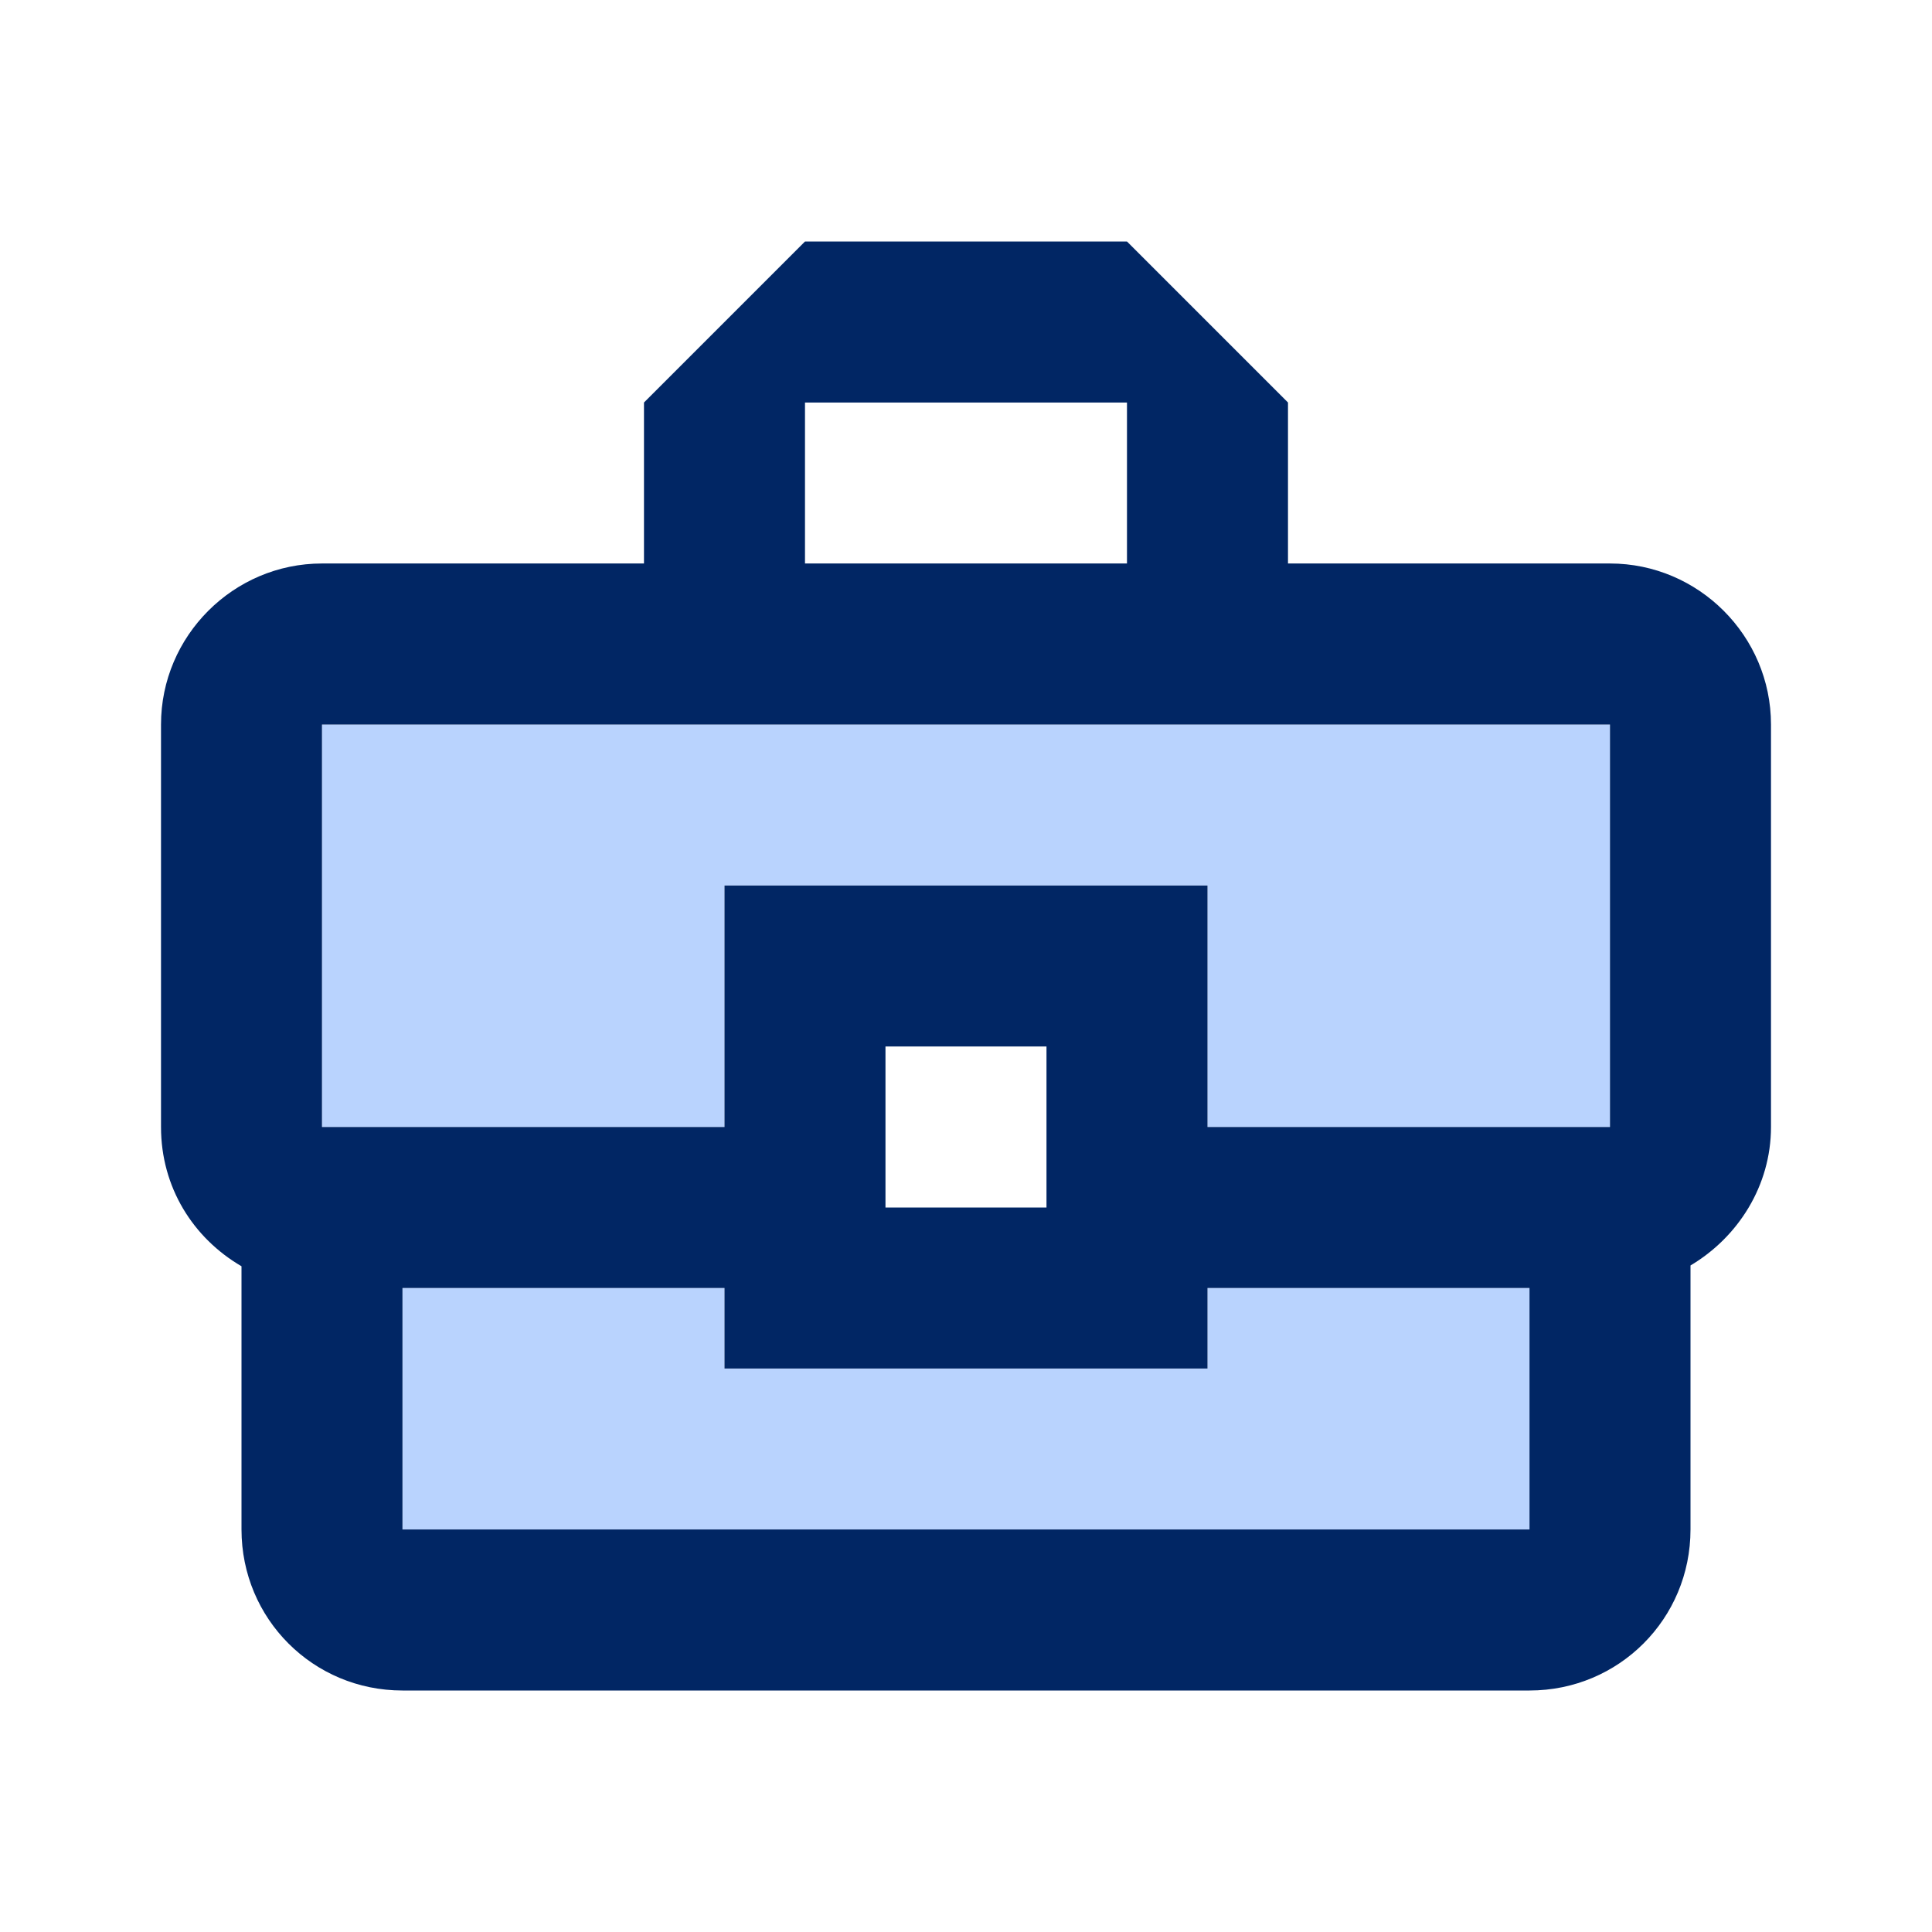
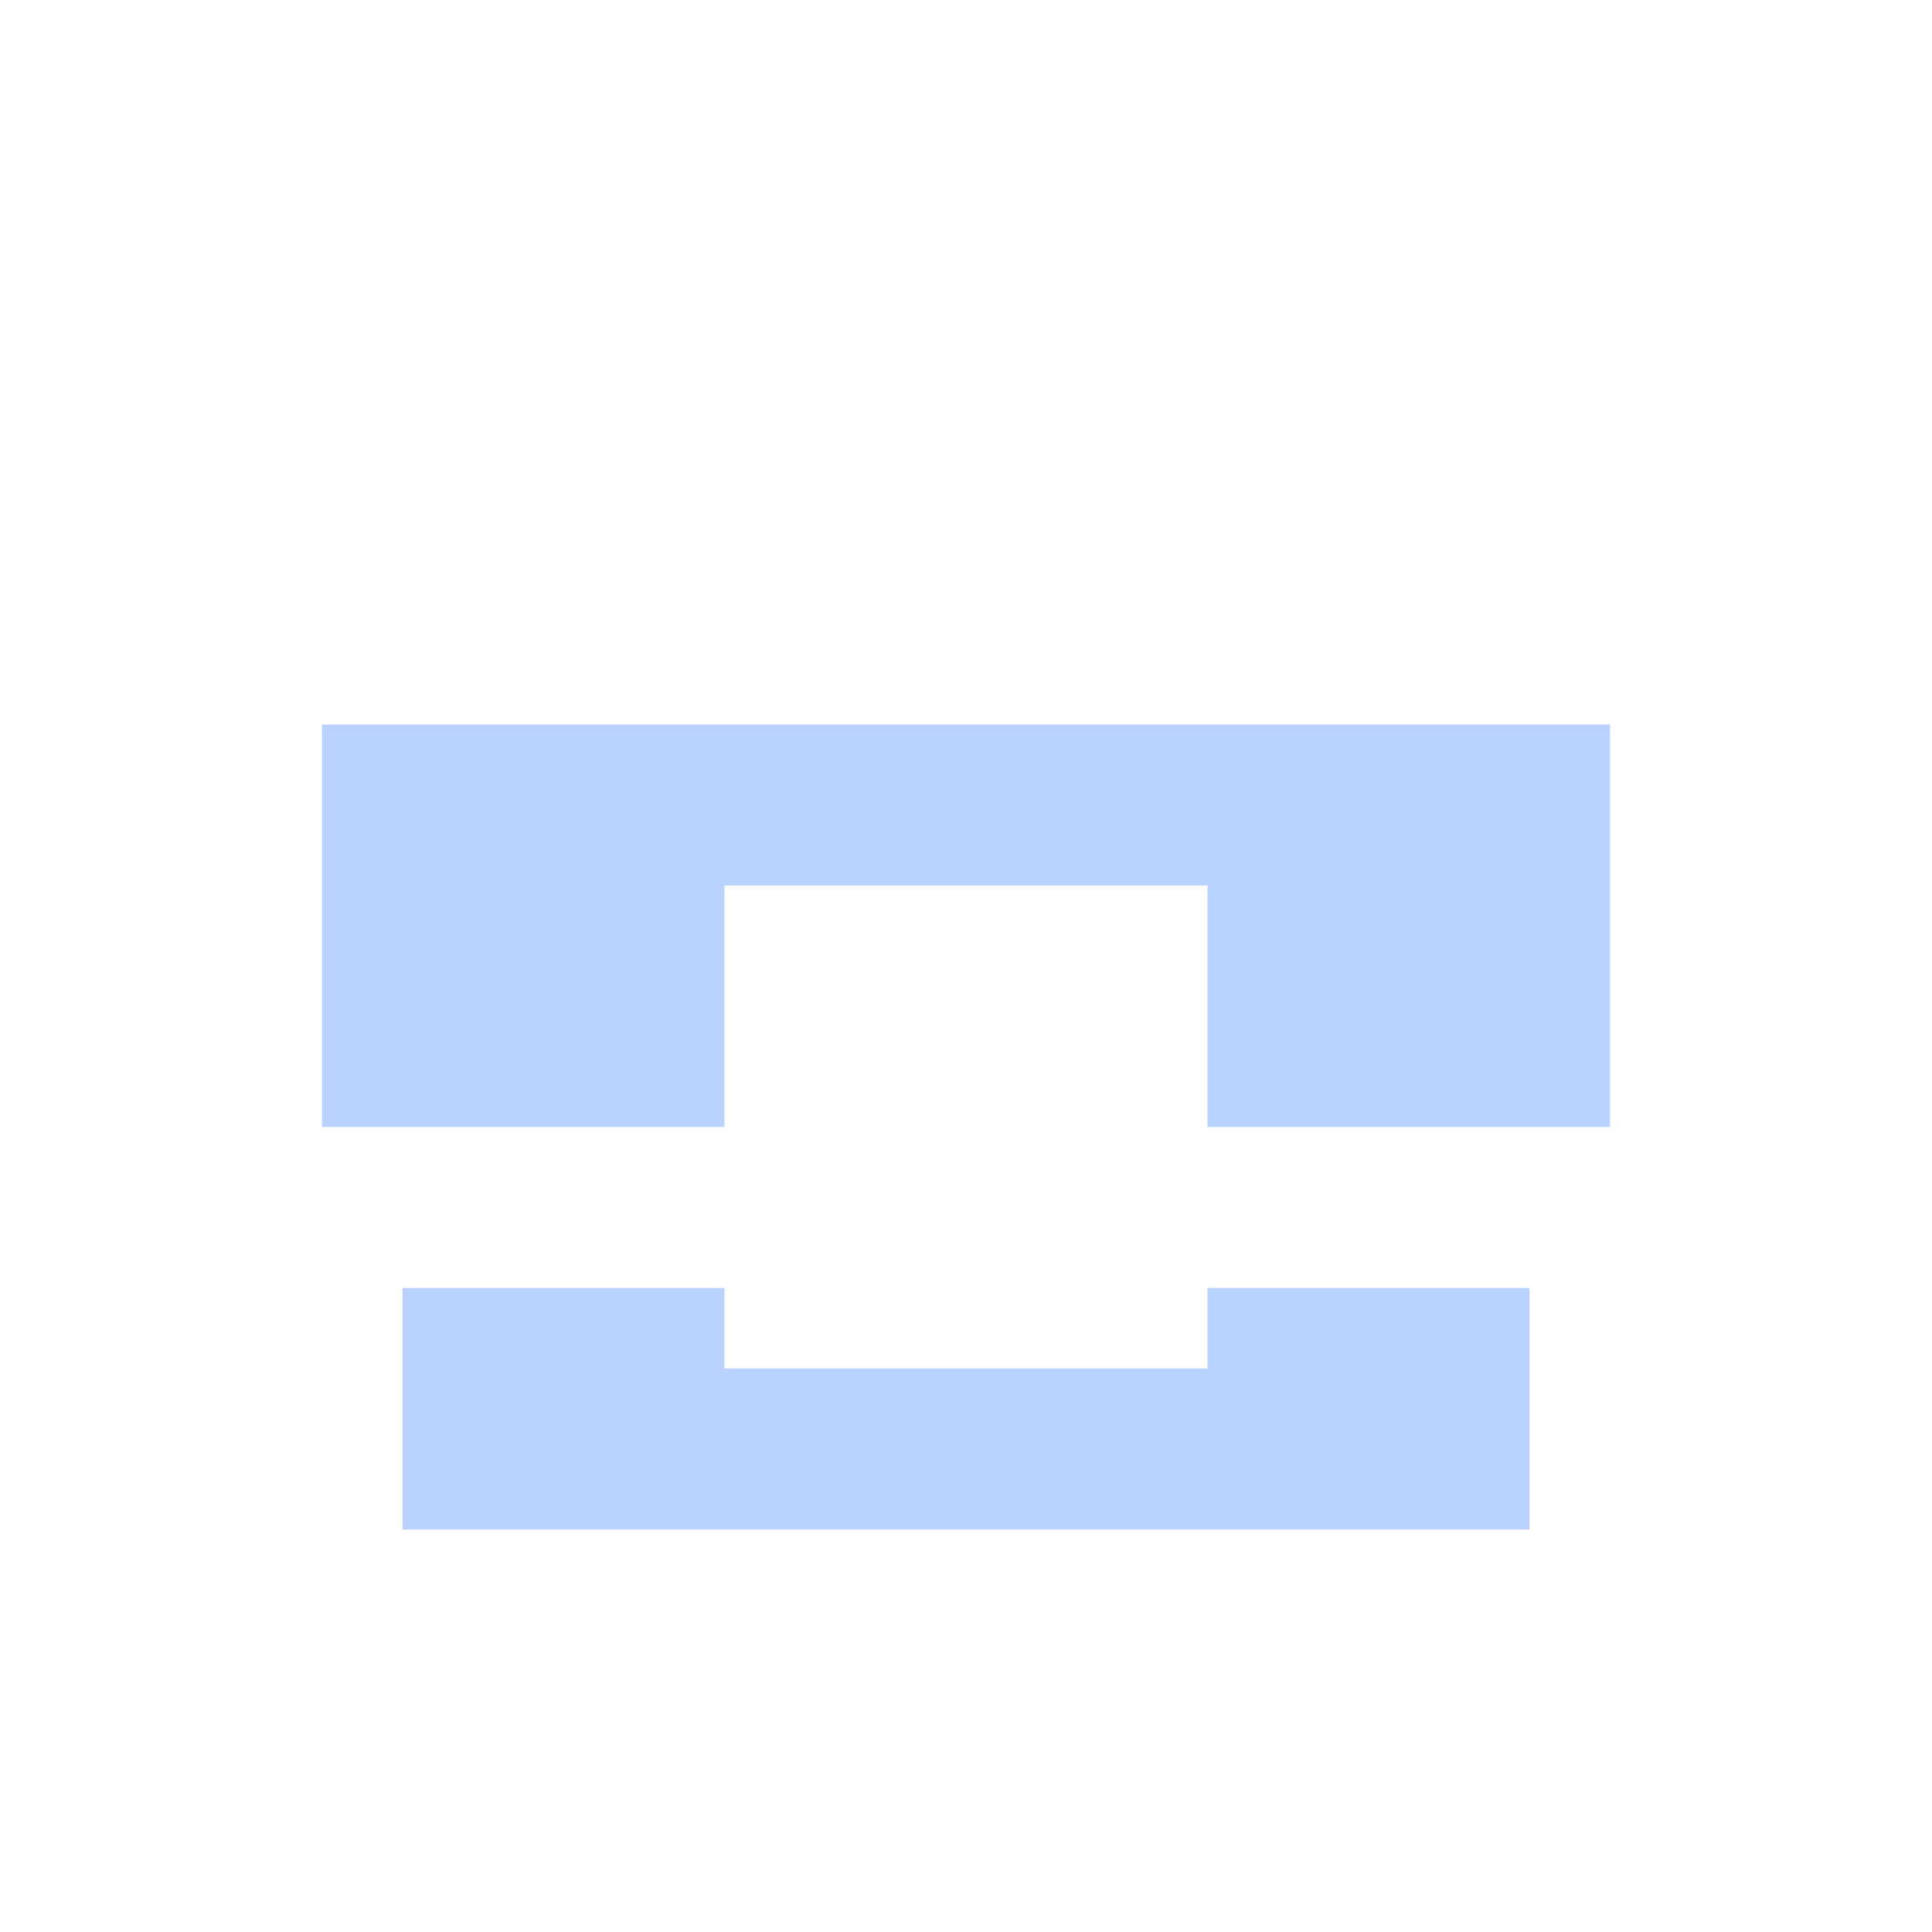
<svg xmlns="http://www.w3.org/2000/svg" width="56" height="56" viewBox="0 0 56 56" fill="none">
  <path opacity="0.3" d="M35 39.667H21V37.333H11.667V44.333H44.334V37.333H35V39.667ZM9.334 32.667H21V25.667H35V32.667H46.667V21H9.334V32.667Z" fill="#156DFC" />
-   <path d="M46.666 16.333H37.333V11.667L32.666 7H23.333L18.666 11.667V16.333H9.333C6.766 16.333 4.667 18.433 4.667 21V32.667C4.667 34.417 5.6 35.887 7 36.703V44.333C7 46.923 9.076 49 11.666 49H44.333C46.923 49 49 46.923 49 44.333V36.68C50.377 35.863 51.333 34.37 51.333 32.667V21C51.333 18.433 49.233 16.333 46.666 16.333ZM23.333 11.667H32.666V16.333H23.333V11.667ZM44.333 44.333H11.666V37.333H21V39.667H35V37.333H44.333V44.333ZM25.666 35V30.333H30.333V35H25.666ZM46.666 32.667H35V25.667H21V32.667H9.333V21H46.666V32.667Z" fill="#012664" />
</svg>